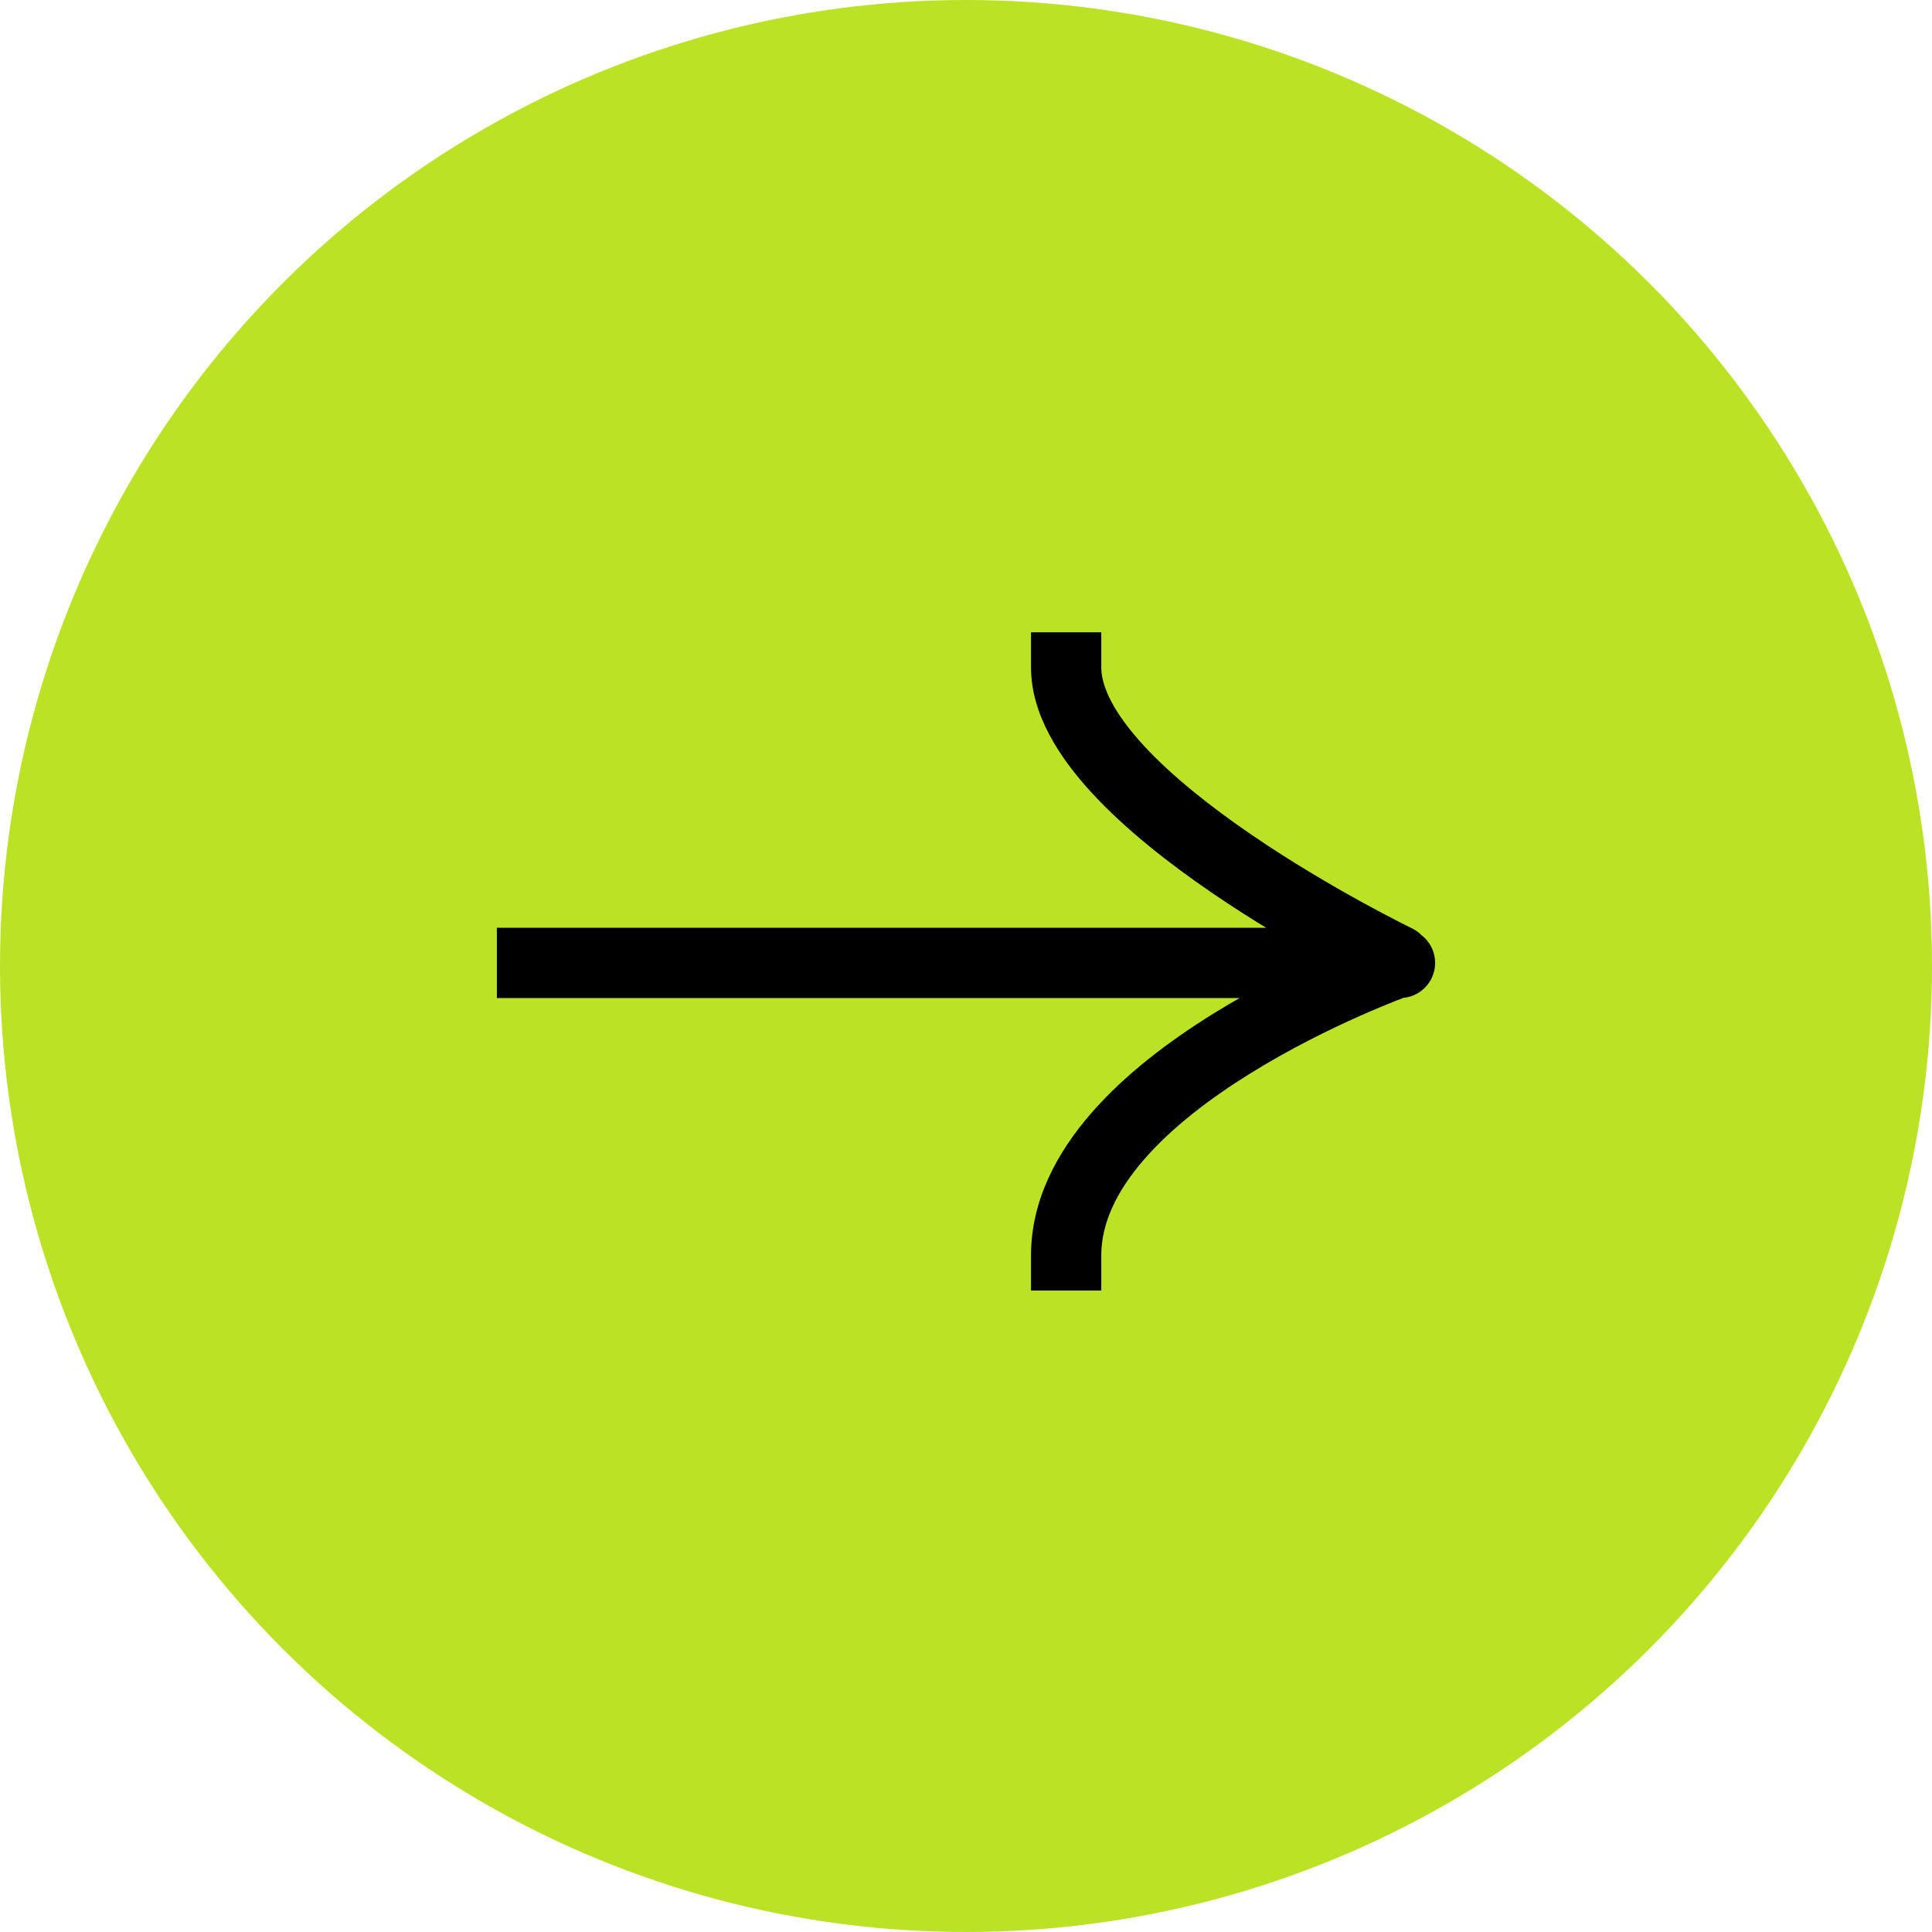
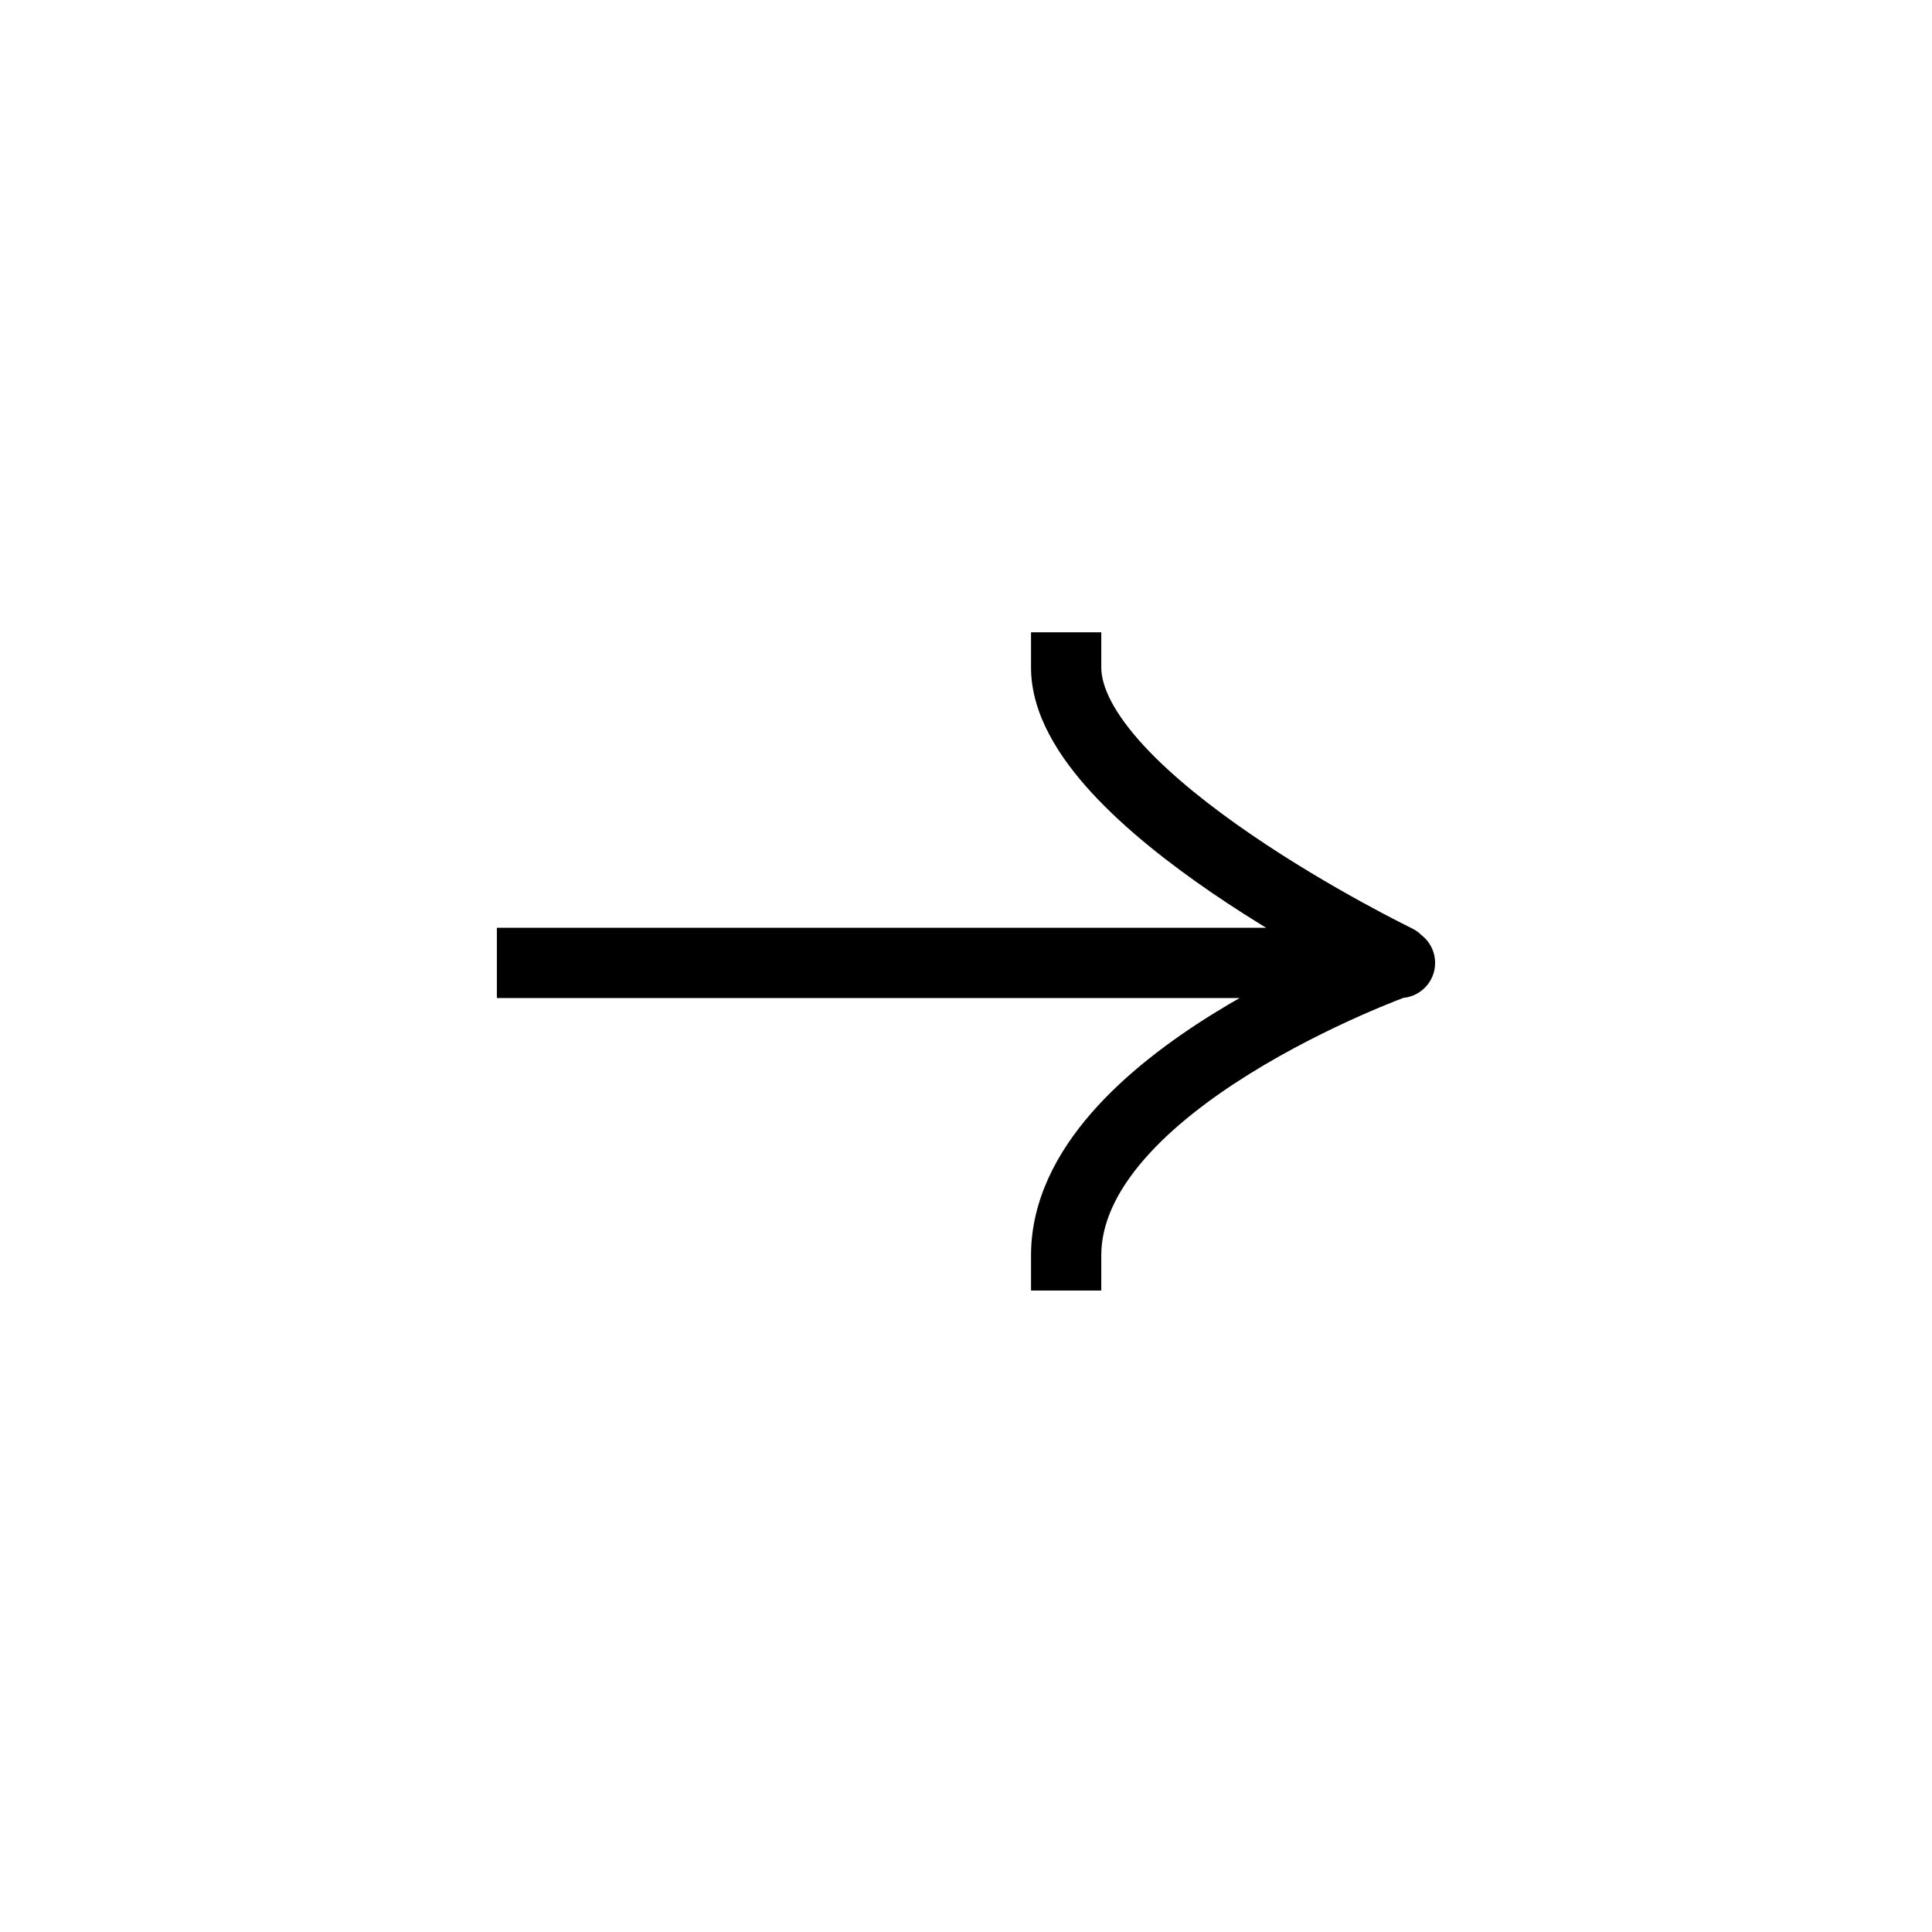
<svg xmlns="http://www.w3.org/2000/svg" width="55" height="55" viewBox="0 0 55 55" fill="none">
-   <circle cx="27.5" cy="27.5" r="27.5" fill="#BBE325" />
  <path d="M15.145 26.412H14.145V28.412H15.145V26.412ZM39.855 28.412C40.407 28.412 40.855 27.964 40.855 27.412C40.855 26.86 40.407 26.412 39.855 26.412V28.412ZM31.351 19V18H29.351V19H31.351ZM39.324 28.228C39.822 28.468 40.42 28.259 40.66 27.762C40.9 27.265 40.691 26.667 40.194 26.427L39.324 28.228ZM29.351 35.739V36.739H31.351V35.739H29.351ZM15.145 28.412H39.759V26.412H15.145V28.412ZM39.759 28.412H39.855V26.412H39.759V28.412ZM29.351 19C29.351 20.337 30.16 21.57 31.085 22.575C32.041 23.613 33.286 24.585 34.49 25.409C35.702 26.237 36.907 26.94 37.807 27.435C38.258 27.683 38.635 27.88 38.9 28.015C39.032 28.083 39.137 28.135 39.209 28.171C39.245 28.189 39.273 28.203 39.293 28.212C39.302 28.217 39.31 28.221 39.315 28.223C39.318 28.225 39.32 28.226 39.322 28.227C39.322 28.227 39.323 28.227 39.323 28.227C39.324 28.227 39.324 28.228 39.324 28.228C39.324 28.228 39.324 28.228 39.759 27.327C40.194 26.427 40.194 26.427 40.194 26.427C40.194 26.427 40.194 26.427 40.194 26.427C40.194 26.427 40.194 26.427 40.193 26.427C40.193 26.426 40.191 26.425 40.189 26.425C40.186 26.423 40.18 26.42 40.172 26.416C40.156 26.408 40.131 26.396 40.098 26.38C40.032 26.347 39.935 26.298 39.81 26.234C39.561 26.107 39.202 25.919 38.771 25.682C37.907 25.207 36.76 24.538 35.62 23.758C34.472 22.973 33.365 22.099 32.556 21.221C31.718 20.309 31.351 19.556 31.351 19H29.351ZM39.759 27.412C39.422 26.47 39.422 26.47 39.422 26.47C39.422 26.471 39.421 26.471 39.421 26.471C39.42 26.471 39.42 26.471 39.419 26.471C39.417 26.472 39.415 26.473 39.412 26.474C39.406 26.476 39.398 26.479 39.388 26.483C39.368 26.49 39.339 26.501 39.302 26.515C39.228 26.542 39.122 26.583 38.987 26.636C38.719 26.742 38.338 26.899 37.882 27.102C36.973 27.507 35.754 28.103 34.527 28.865C33.307 29.623 32.039 30.57 31.067 31.688C30.095 32.804 29.351 34.169 29.351 35.739H31.351C31.351 34.828 31.782 33.912 32.575 33.001C33.366 32.092 34.45 31.267 35.583 30.564C36.708 29.865 37.841 29.31 38.696 28.929C39.122 28.739 39.477 28.593 39.722 28.496C39.845 28.448 39.941 28.411 40.005 28.387C40.037 28.375 40.06 28.366 40.076 28.361C40.084 28.358 40.089 28.356 40.093 28.355C40.094 28.354 40.095 28.354 40.096 28.353C40.096 28.353 40.096 28.353 40.096 28.353C40.096 28.353 40.096 28.353 40.096 28.353C40.096 28.353 40.096 28.353 39.759 27.412Z" fill="black" />
</svg>